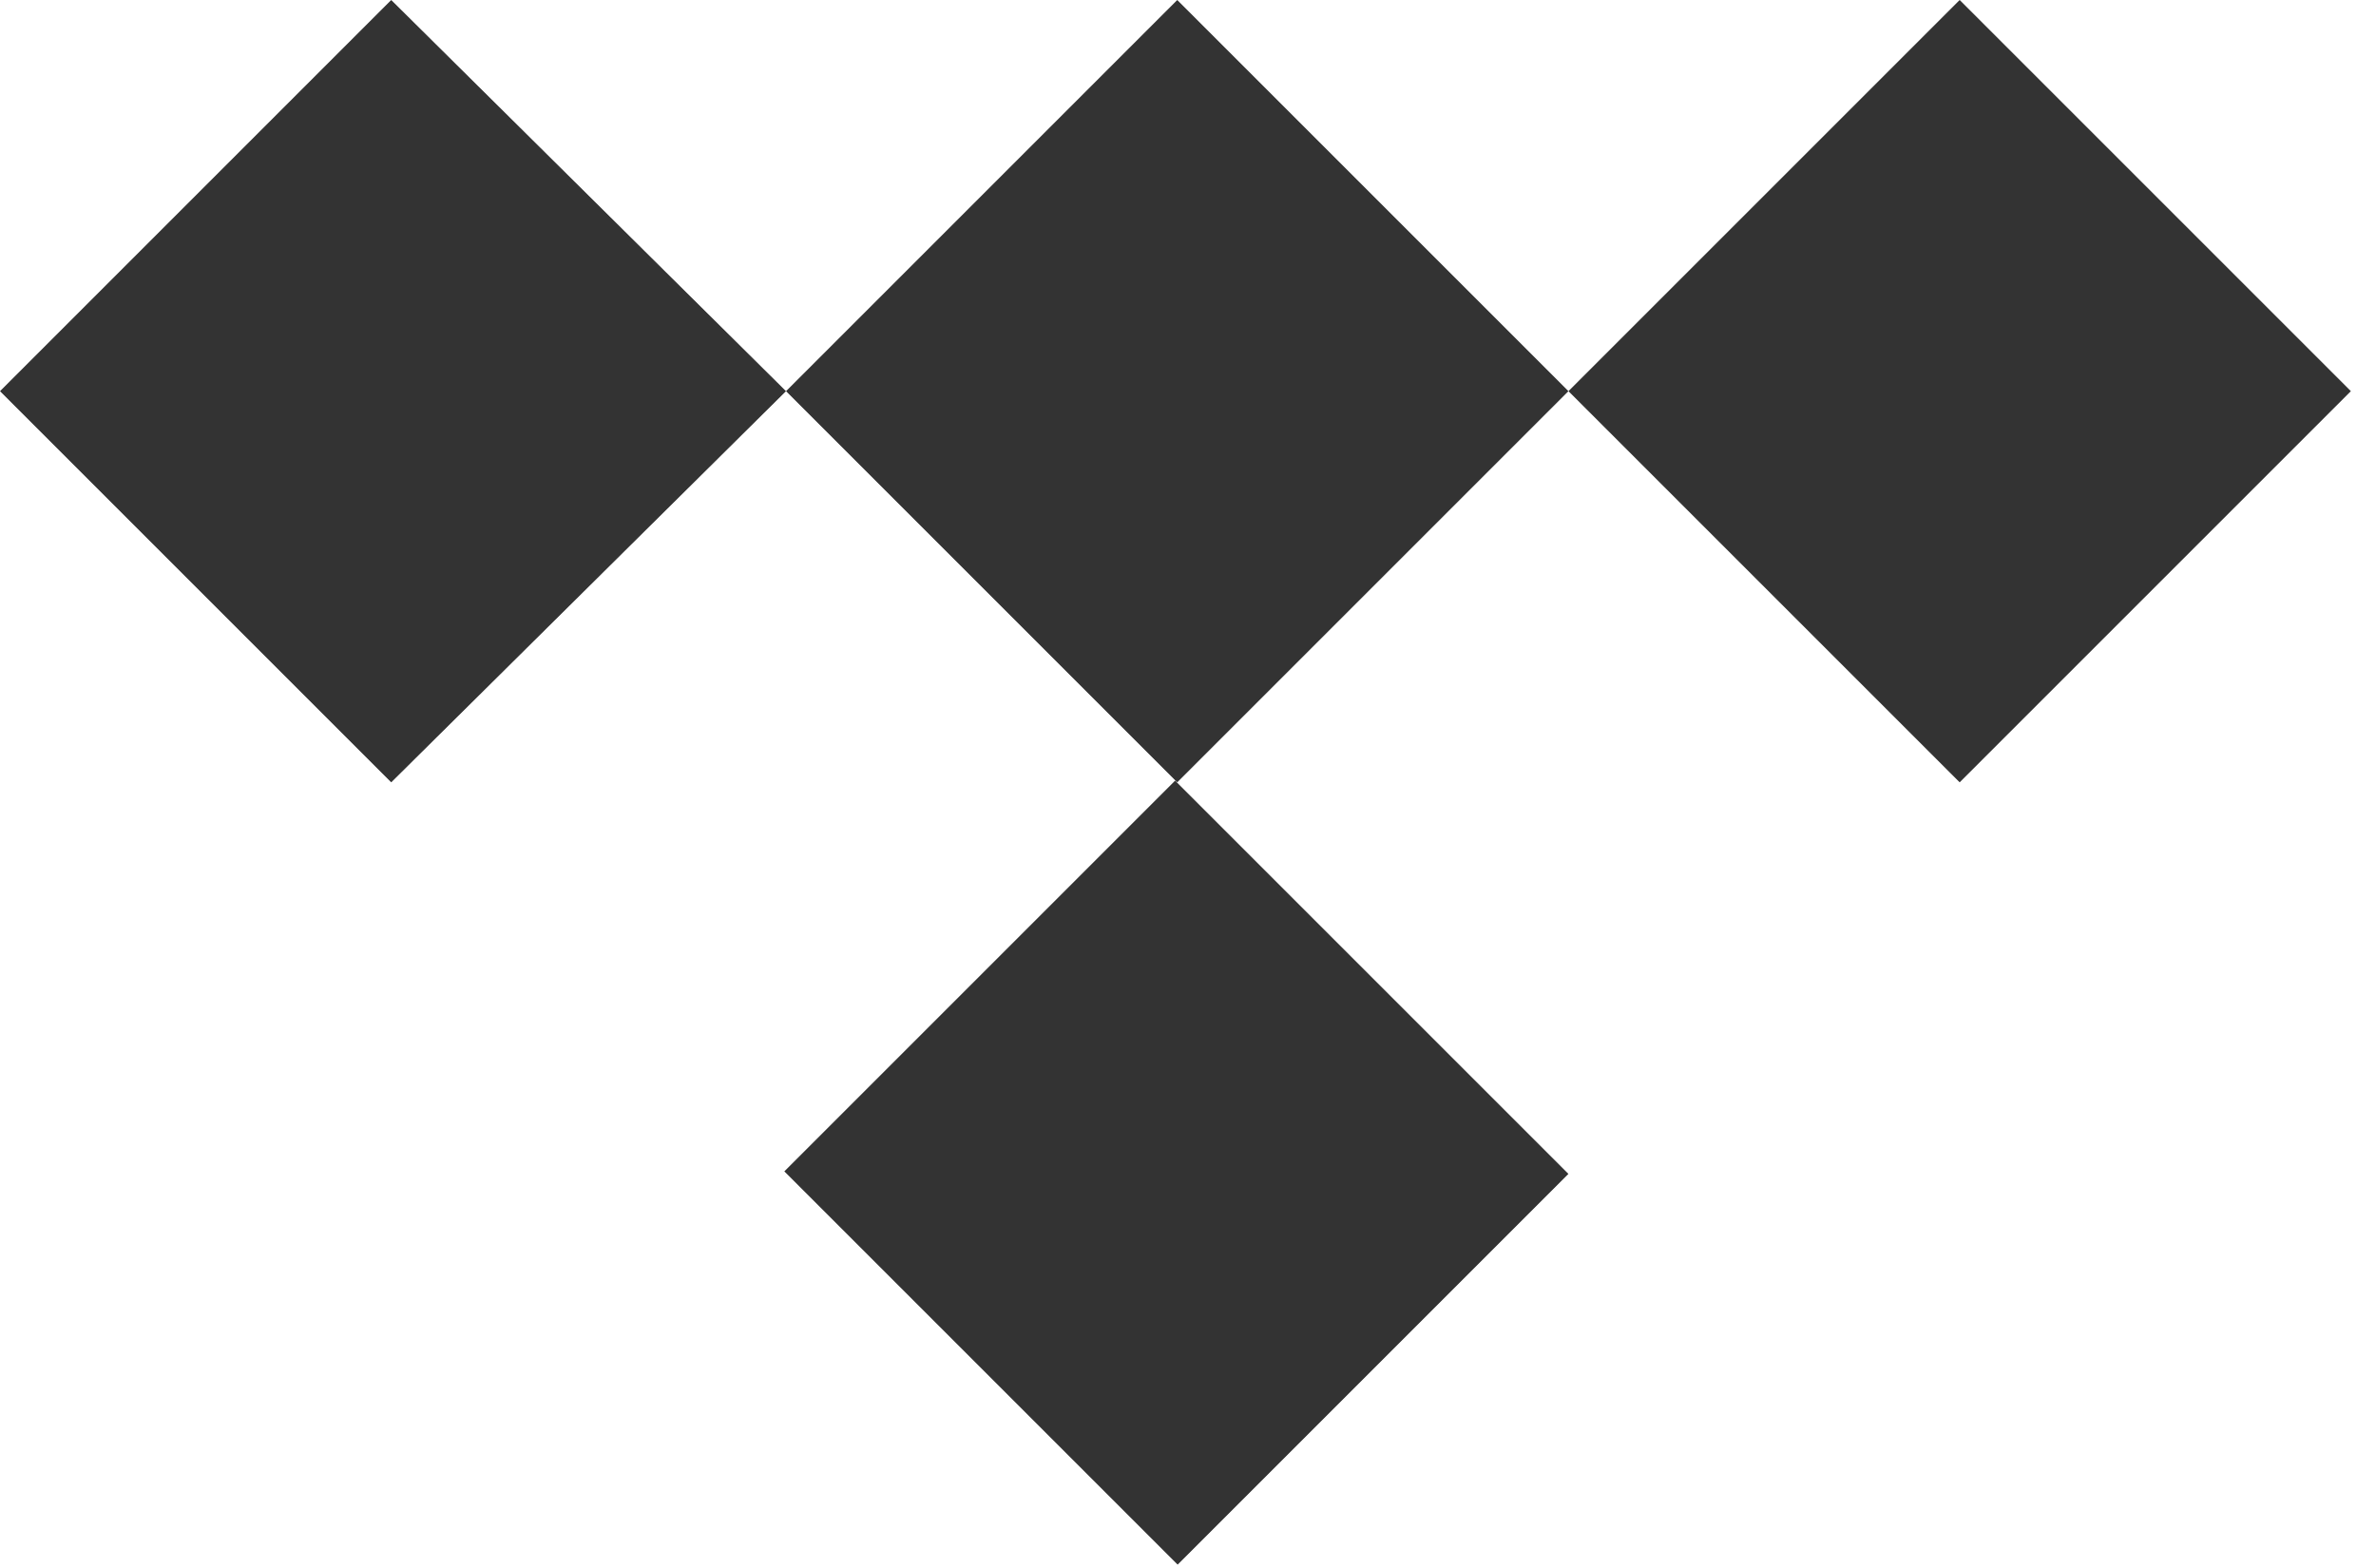
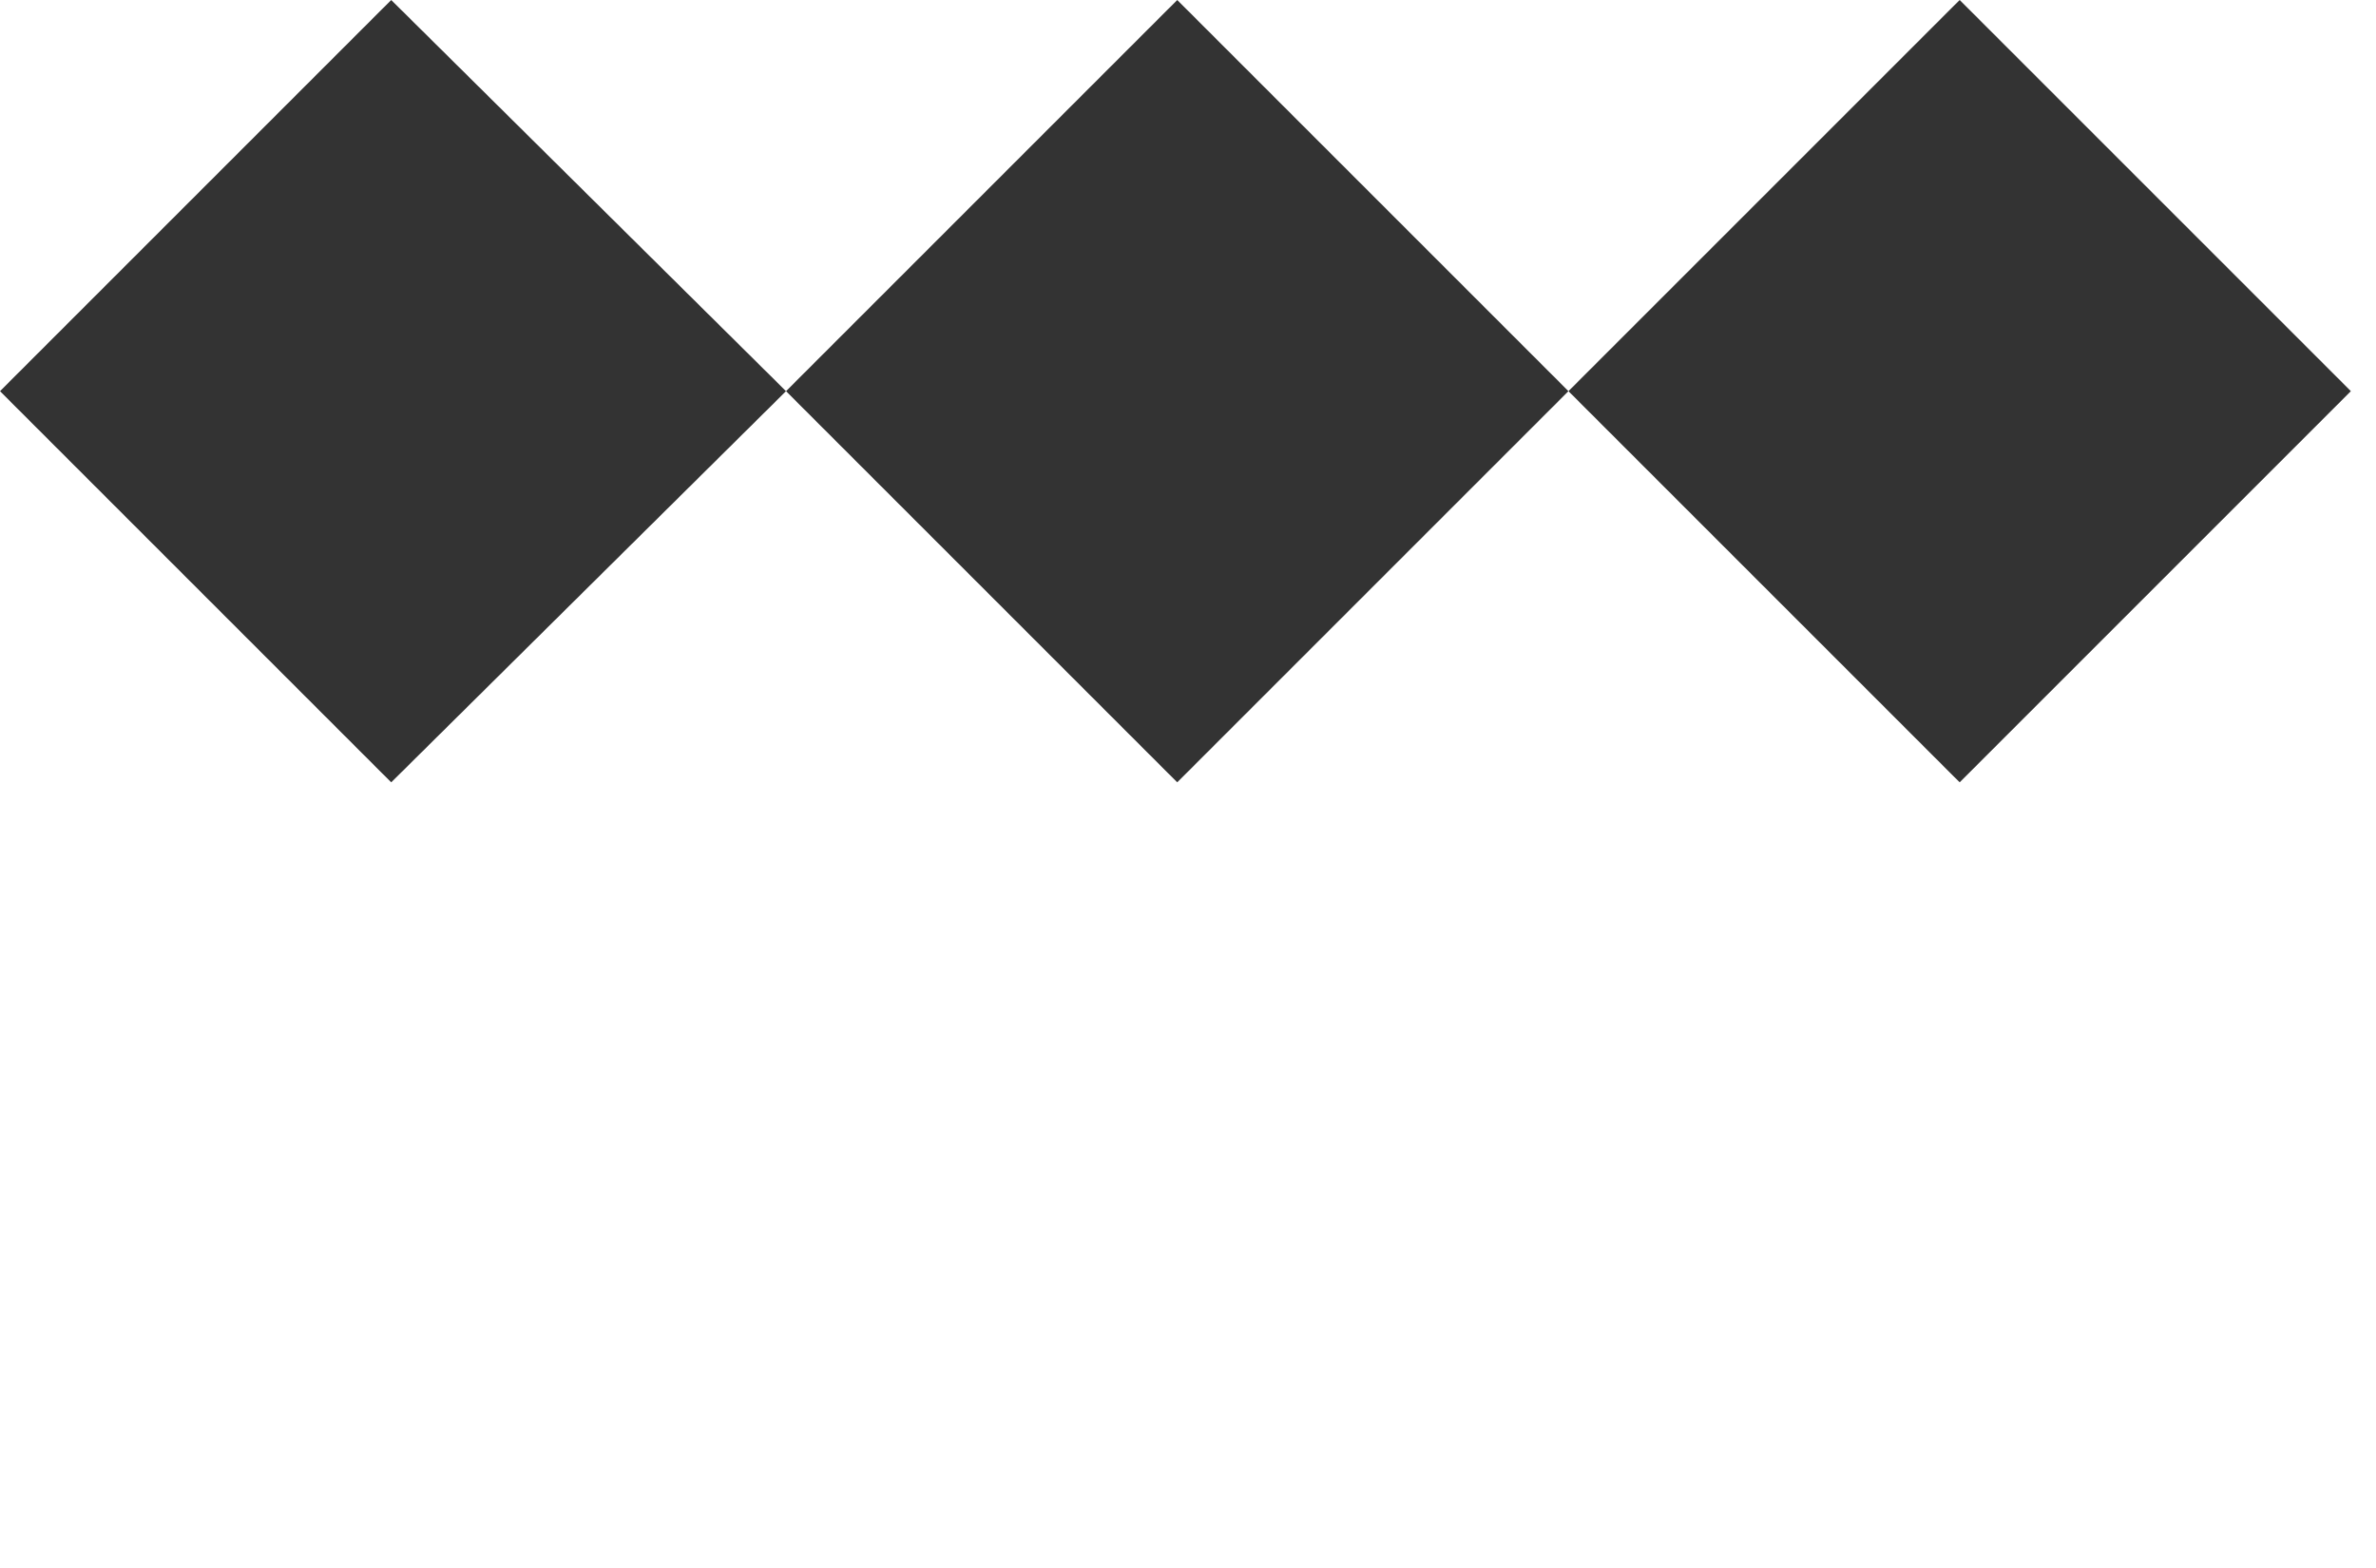
<svg xmlns="http://www.w3.org/2000/svg" version="1.1" id="Layer_1" x="0px" y="0px" viewBox="0 0 66.2 43.7" enable-background="new 0 0 66.2 43.7" xml:space="preserve">
  <g>
    <g>
      <polygon fill="#333333" points="43.7,10.9 32.8,21.8 21.9,10.9 32.8,0" />
-       <rect x="25" y="25.1" transform="matrix(-0.707 0.707 -0.707 -0.707 79.12 32.781)" fill="#333333" width="15.4" height="15.5" />
      <polygon fill="#333333" points="21.9,10.9 10.9,21.8 0,10.9 10.9,0" />
      <polygon fill="#333333" points="65.5,10.9 54.6,21.8 43.7,10.9 54.6,0" />
    </g>
  </g>
</svg>